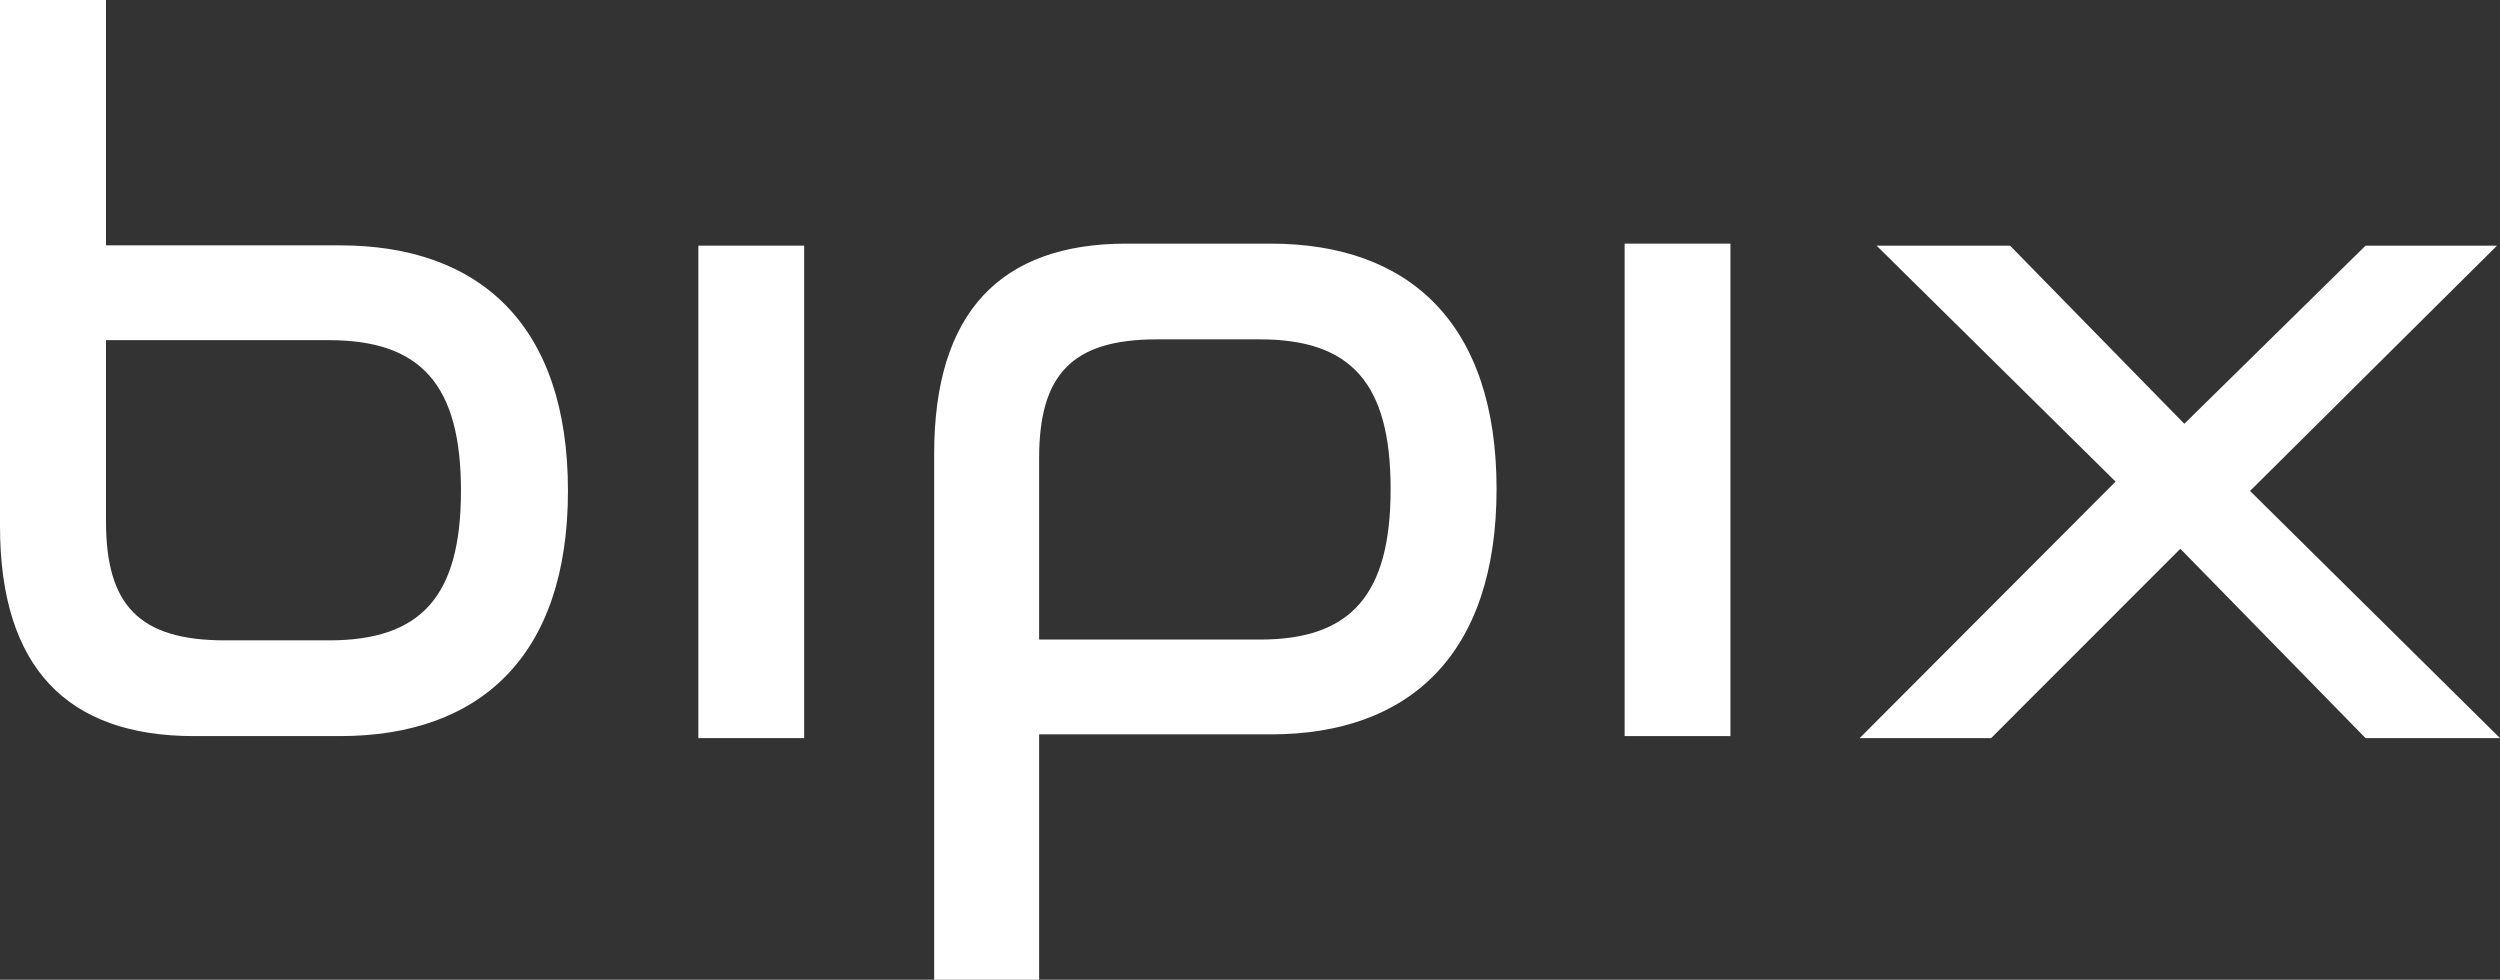
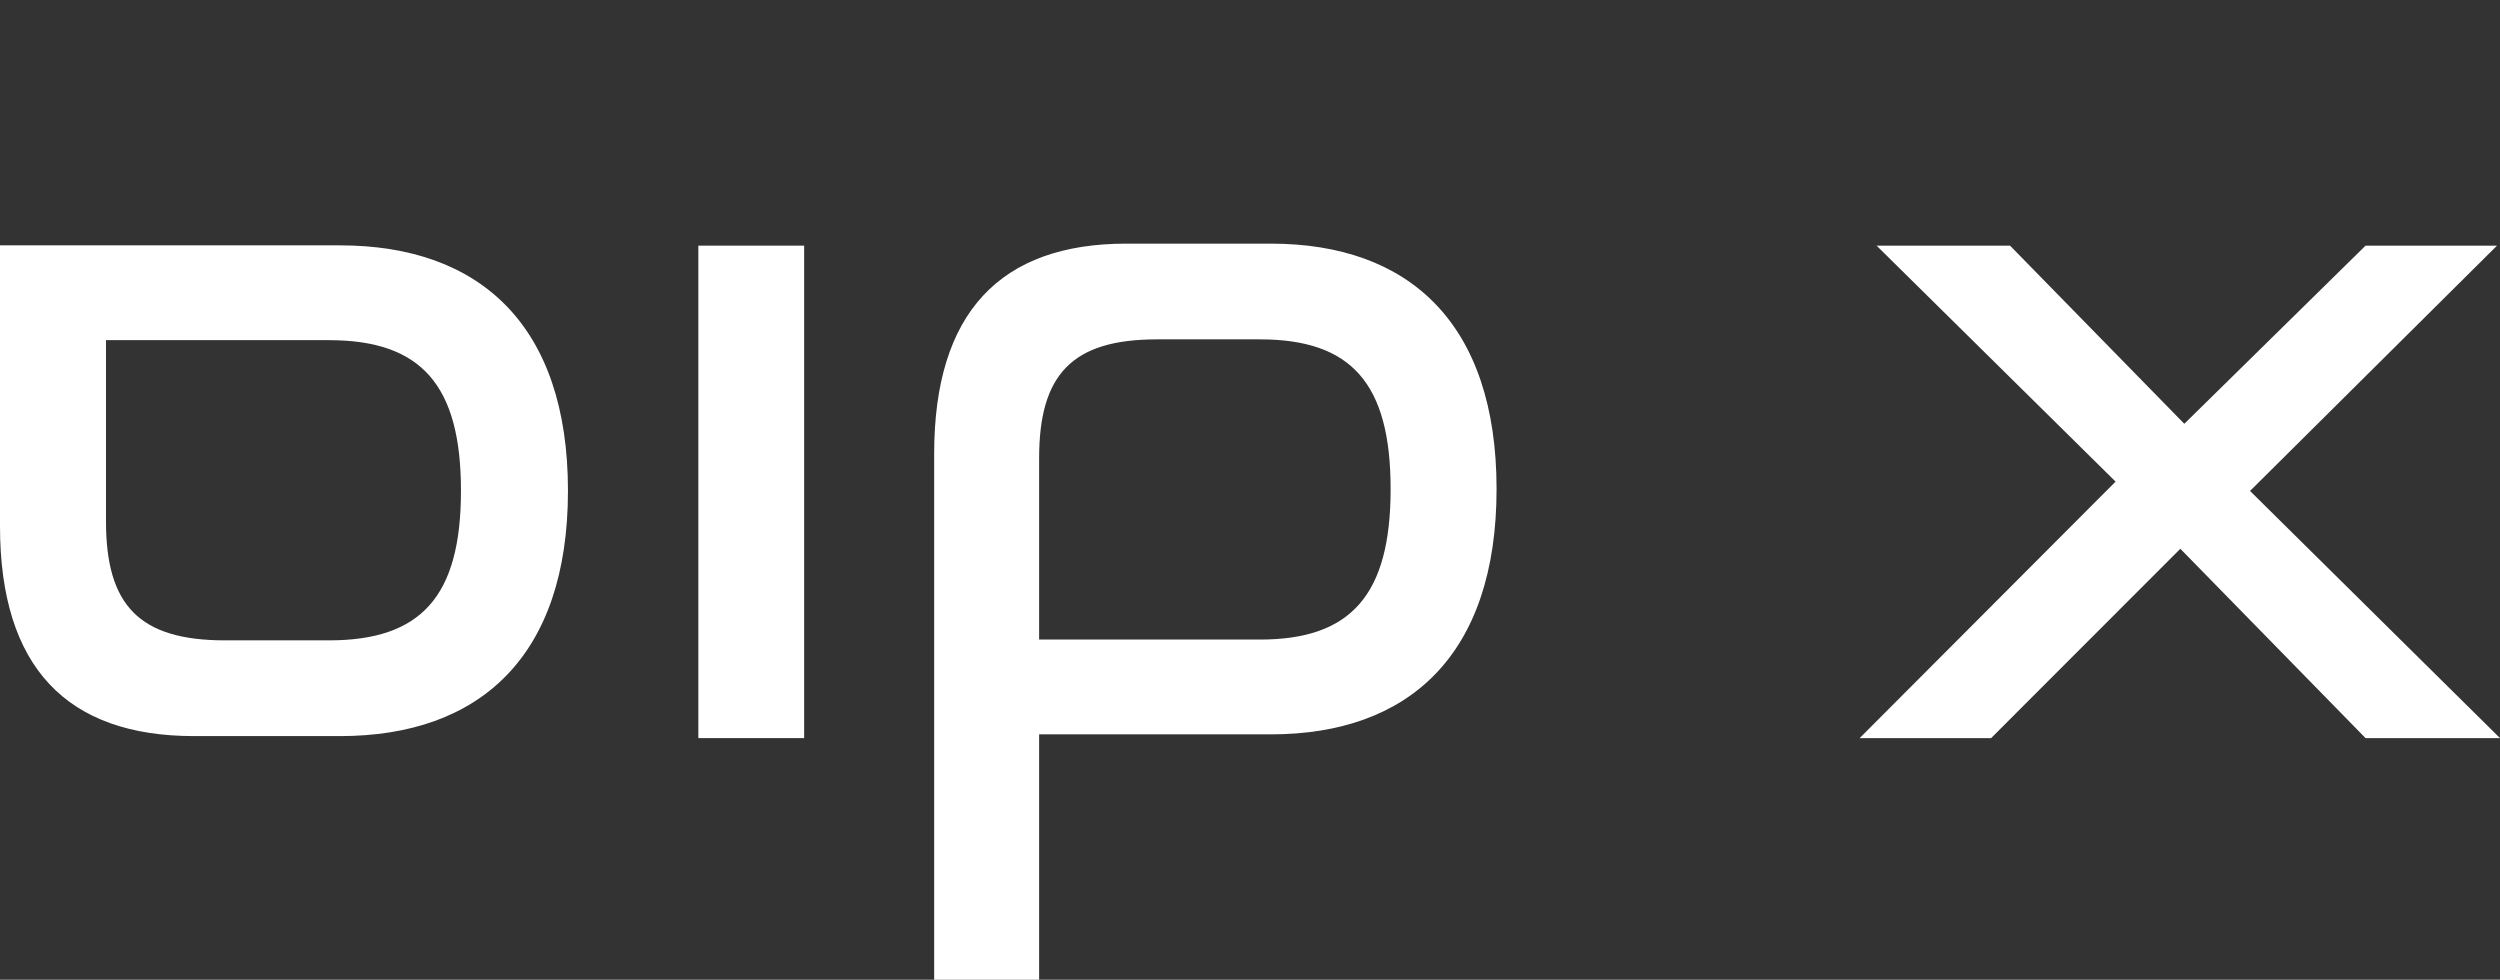
<svg xmlns="http://www.w3.org/2000/svg" width="370" height="145" viewBox="0 0 370 145" fill="none">
  <rect x="0" y="0" width="370" height="145" fill="#333333" stroke="none" />
-   <path d="M0 0H15.687V36.314H50.317C71.035 36.314 84.058 48.144 84.058 72.628C84.058 97.112 71.035 108.942 50.317 108.942H28.71C9.915 108.942 0 98.763 0 77.855V0ZM48.689 50.344H15.687V77.167C15.687 89.547 20.571 94.774 33.298 94.774H48.689C62.304 94.774 68.223 88.309 68.223 72.628C68.223 56.947 62.304 50.344 48.689 50.344Z" fill="white" />
+   <path d="M0 0V36.314H50.317C71.035 36.314 84.058 48.144 84.058 72.628C84.058 97.112 71.035 108.942 50.317 108.942H28.71C9.915 108.942 0 98.763 0 77.855V0ZM48.689 50.344H15.687V77.167C15.687 89.547 20.571 94.774 33.298 94.774H48.689C62.304 94.774 68.223 88.309 68.223 72.628C68.223 56.947 62.304 50.344 48.689 50.344Z" fill="white" />
  <path d="M138.257 145H153.79V108.686H188.08C208.596 108.686 221.491 96.856 221.491 72.372C221.491 47.888 208.596 36.058 188.08 36.058H166.686C148.075 36.058 138.257 46.237 138.257 67.145V145ZM186.468 94.656H153.79V67.833C153.79 55.453 158.626 50.226 171.228 50.226H186.468C199.95 50.226 205.812 56.691 205.812 72.372C205.812 88.053 199.95 94.656 186.468 94.656Z" fill="white" />
  <path d="M277.734 36.356H297.484L323.277 62.721L350.102 36.356H369.558L333.005 72.66L370 109.24H350.102L322.688 81.218L294.684 109.24H275.228L313.107 71.279L277.734 36.356Z" fill="white" />
  <path d="M103.356 36.356H119.014V109.24H103.356V36.356Z" fill="white" />
-   <path d="M240.446 36.058H256.104V108.942H240.446V36.058Z" fill="white" />
</svg>